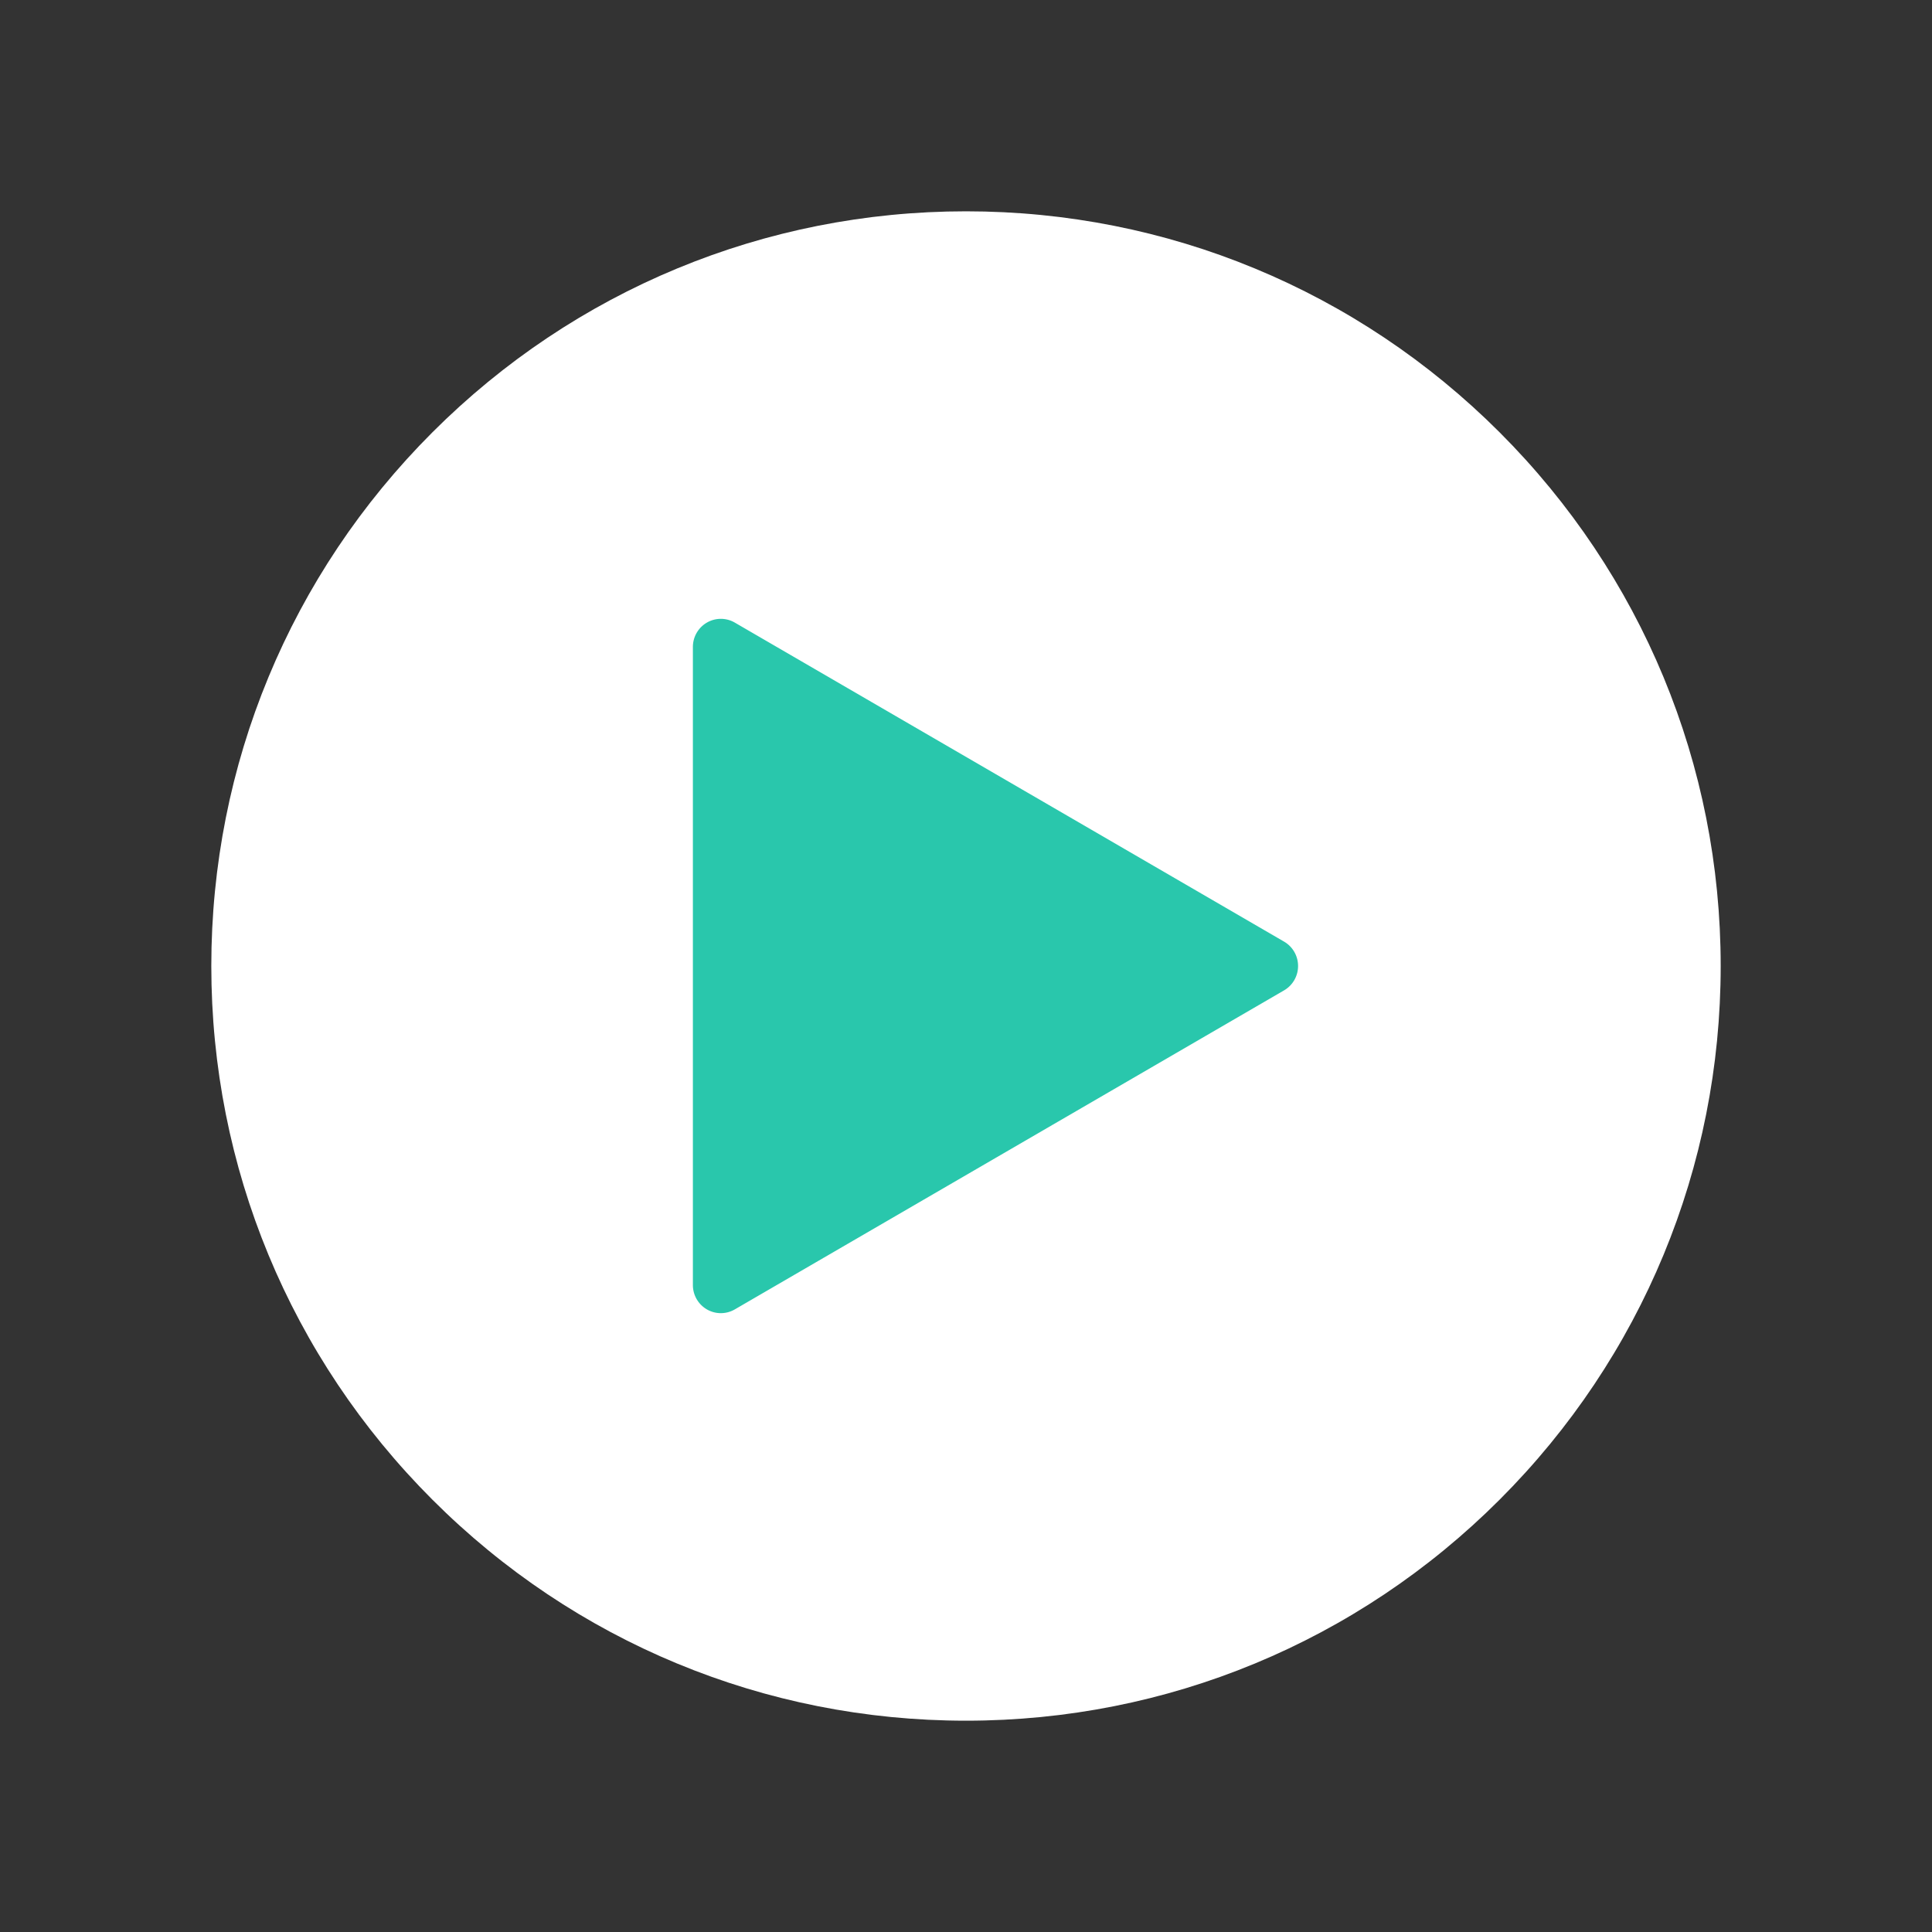
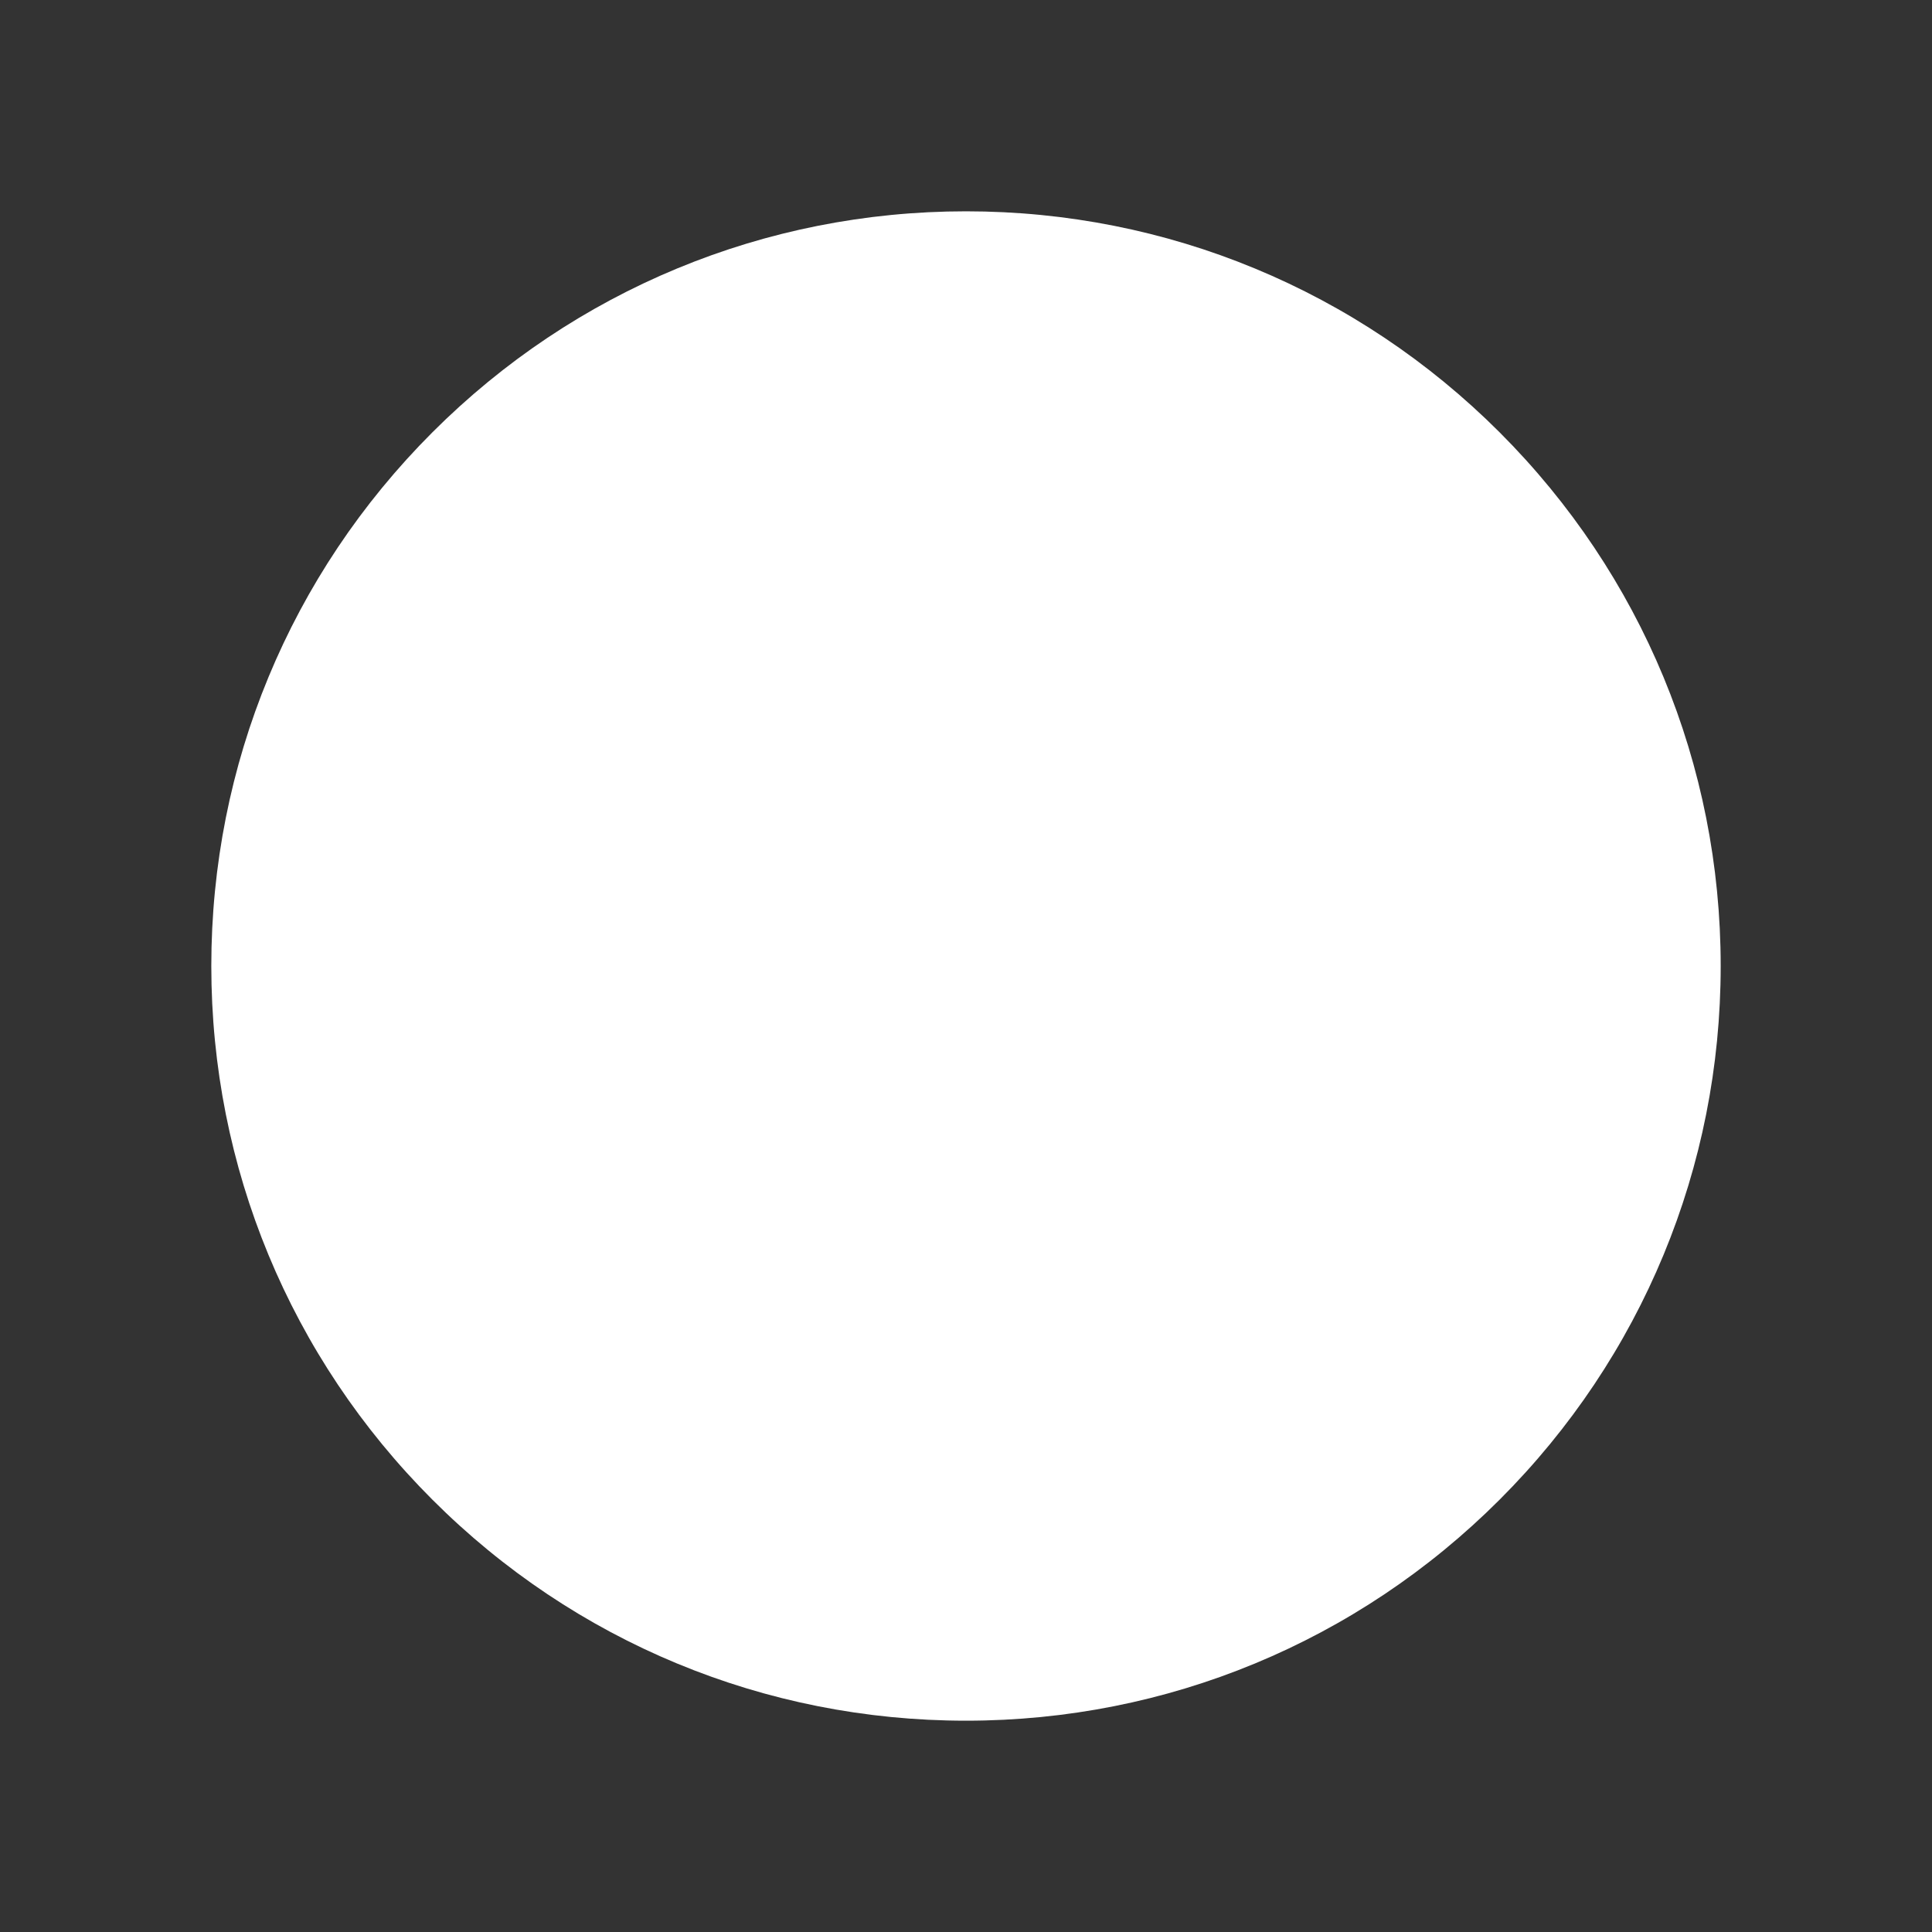
<svg xmlns="http://www.w3.org/2000/svg" xml:space="preserve" width="2048" height="2048" style="shape-rendering:geometricPrecision;text-rendering:geometricPrecision;image-rendering:optimizeQuality;fill-rule:evenodd;clip-rule:evenodd">
  <rect width="100%" height="100%" fill="#333333" stroke="none" />
  <defs>
    <style>.fil0{fill:none}</style>
  </defs>
  <g id="Layer_x0020_1">
    <g id="_526142808">
      <path id="_526145928" class="fil0" d="M0 0h2048v2048H0z" />
-       <path id="_526143528" class="fil0" d="M255.999 255.999h1536v1536h-1536z" />
    </g>
    <path d="M717.825 284.576C813.771 244.833 917.378 224 1024.007 224c106.621 0 210.225 20.833 306.171 60.576 96.05 39.785 184.104 98.345 259.516 173.746 75.395 75.405 133.95 163.455 173.734 259.508 39.74 95.947 60.573 199.553 60.573 306.181 0 106.619-20.834 210.22-60.574 306.167-39.784 96.048-98.339 184.099-173.733 259.5-75.412 75.403-163.461 133.961-259.512 173.746-95.948 39.743-199.552 60.576-306.175 60.576-106.63 0-210.238-20.833-306.186-60.576-96.049-39.784-184.096-98.343-259.5-173.746-75.4-75.4-133.96-163.448-173.745-259.495-39.744-95.946-60.578-199.551-60.578-306.171 0-106.63 20.834-210.238 60.577-306.187 39.786-96.052 98.344-184.1 173.747-259.503 75.402-75.402 163.45-133.961 259.503-173.746z" style="fill:white;fill-rule:nonzero" />
-     <path d="M1024.01 288.001c-98.51 0-193.906 19.113-281.932 55.576-87.93 36.421-168.849 90.343-238.503 159.996-69.654 69.654-123.574 150.572-159.997 238.503-36.462 88.028-55.576 183.424-55.576 281.936 0 98.502 19.114 193.896 55.577 281.92 36.423 87.928 90.343 168.844 159.996 238.496 69.653 69.653 150.57 123.575 238.5 159.996 88.028 36.463 183.423 55.575 281.934 55.575 98.504 0 193.896-19.112 281.925-55.575 87.931-36.423 168.851-90.343 238.512-159.996 69.645-69.652 123.561-150.57 159.983-238.5 36.46-88.026 55.573-183.415 55.573-281.916 0-98.51-19.113-193.904-55.572-281.931-36.421-87.935-90.339-168.854-159.984-238.508C1474.785 433.92 1393.862 380 1305.93 343.577 1217.904 307.115 1122.513 288 1024.01 288z" style="fill:white;fill-rule:nonzero" />
-     <path d="M764.13 1392a29.426 29.426 0 0 1-14.82-4.003c-9.178-5.33-14.821-15.17-14.821-25.815V685.805c0-10.642 5.643-20.486 14.82-25.812a29.468 29.468 0 0 1 29.64 0l582.232 338.178c9.177 5.33 14.82 15.17 14.82 25.83 0 10.642-5.643 20.486-14.82 25.813L778.95 1387.997a29.508 29.508 0 0 1-14.819 4.002z" style="fill:#29c7ac;fill-rule:nonzero" />
  </g>
</svg>